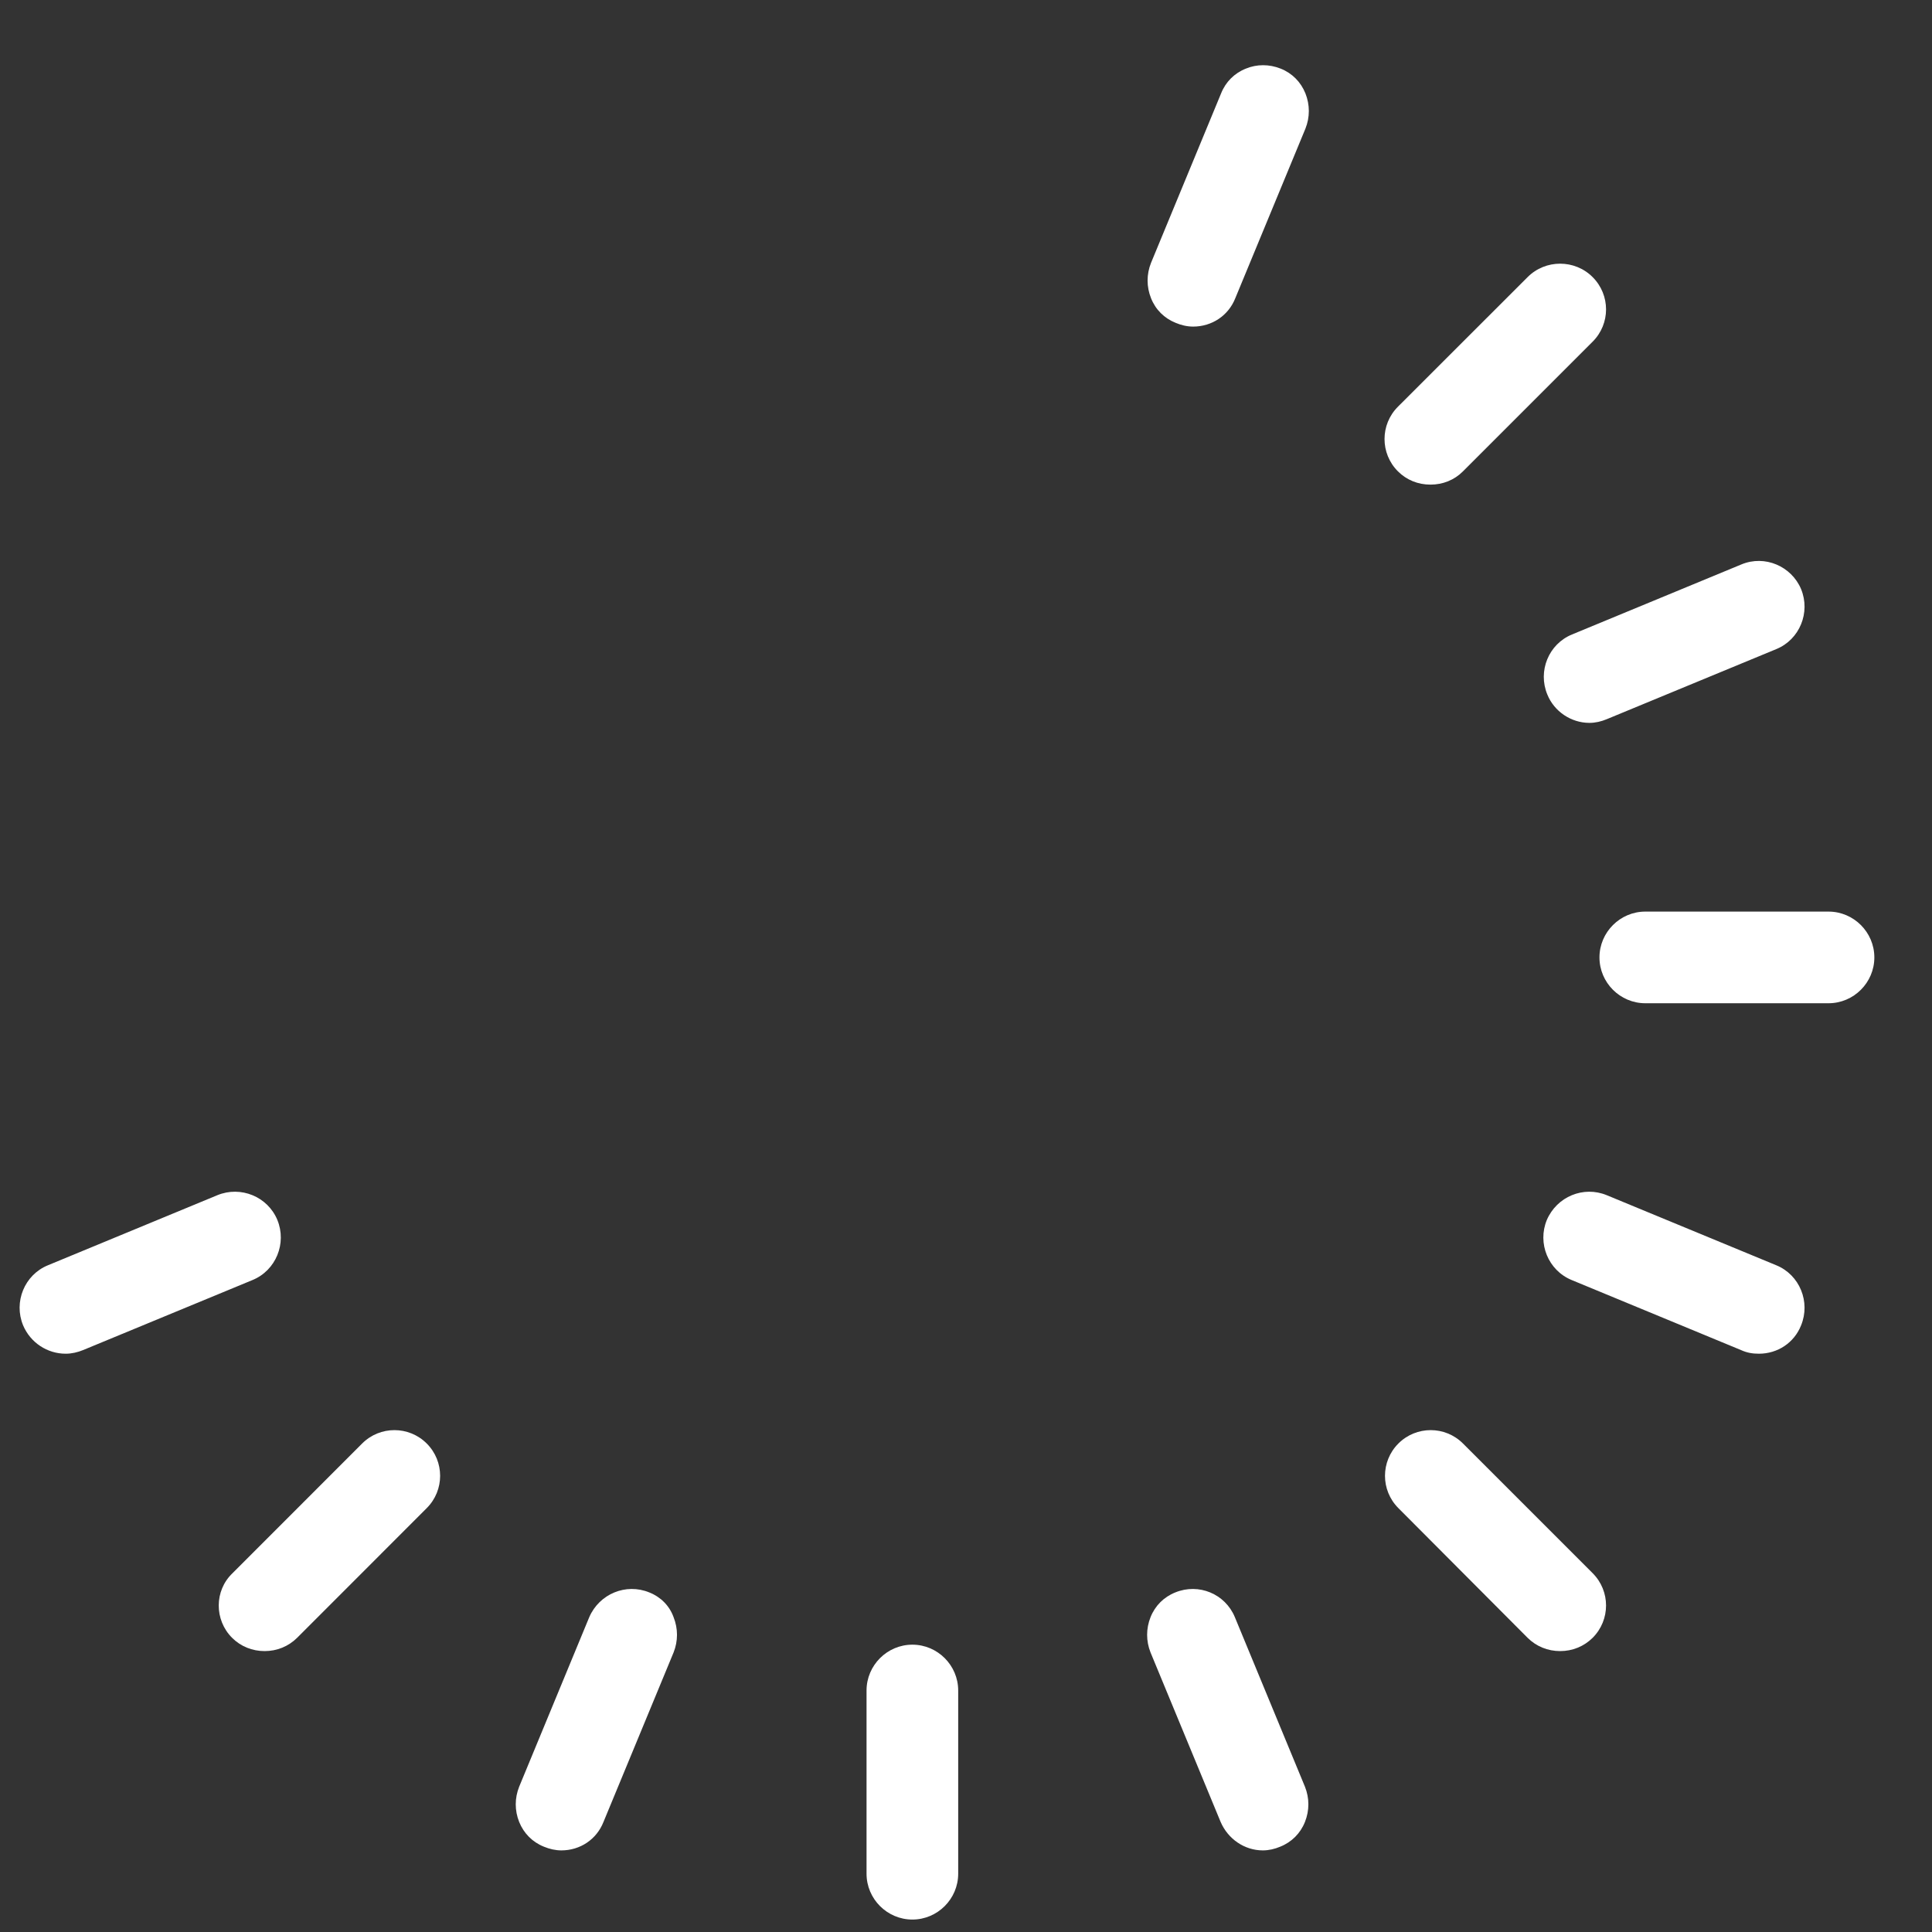
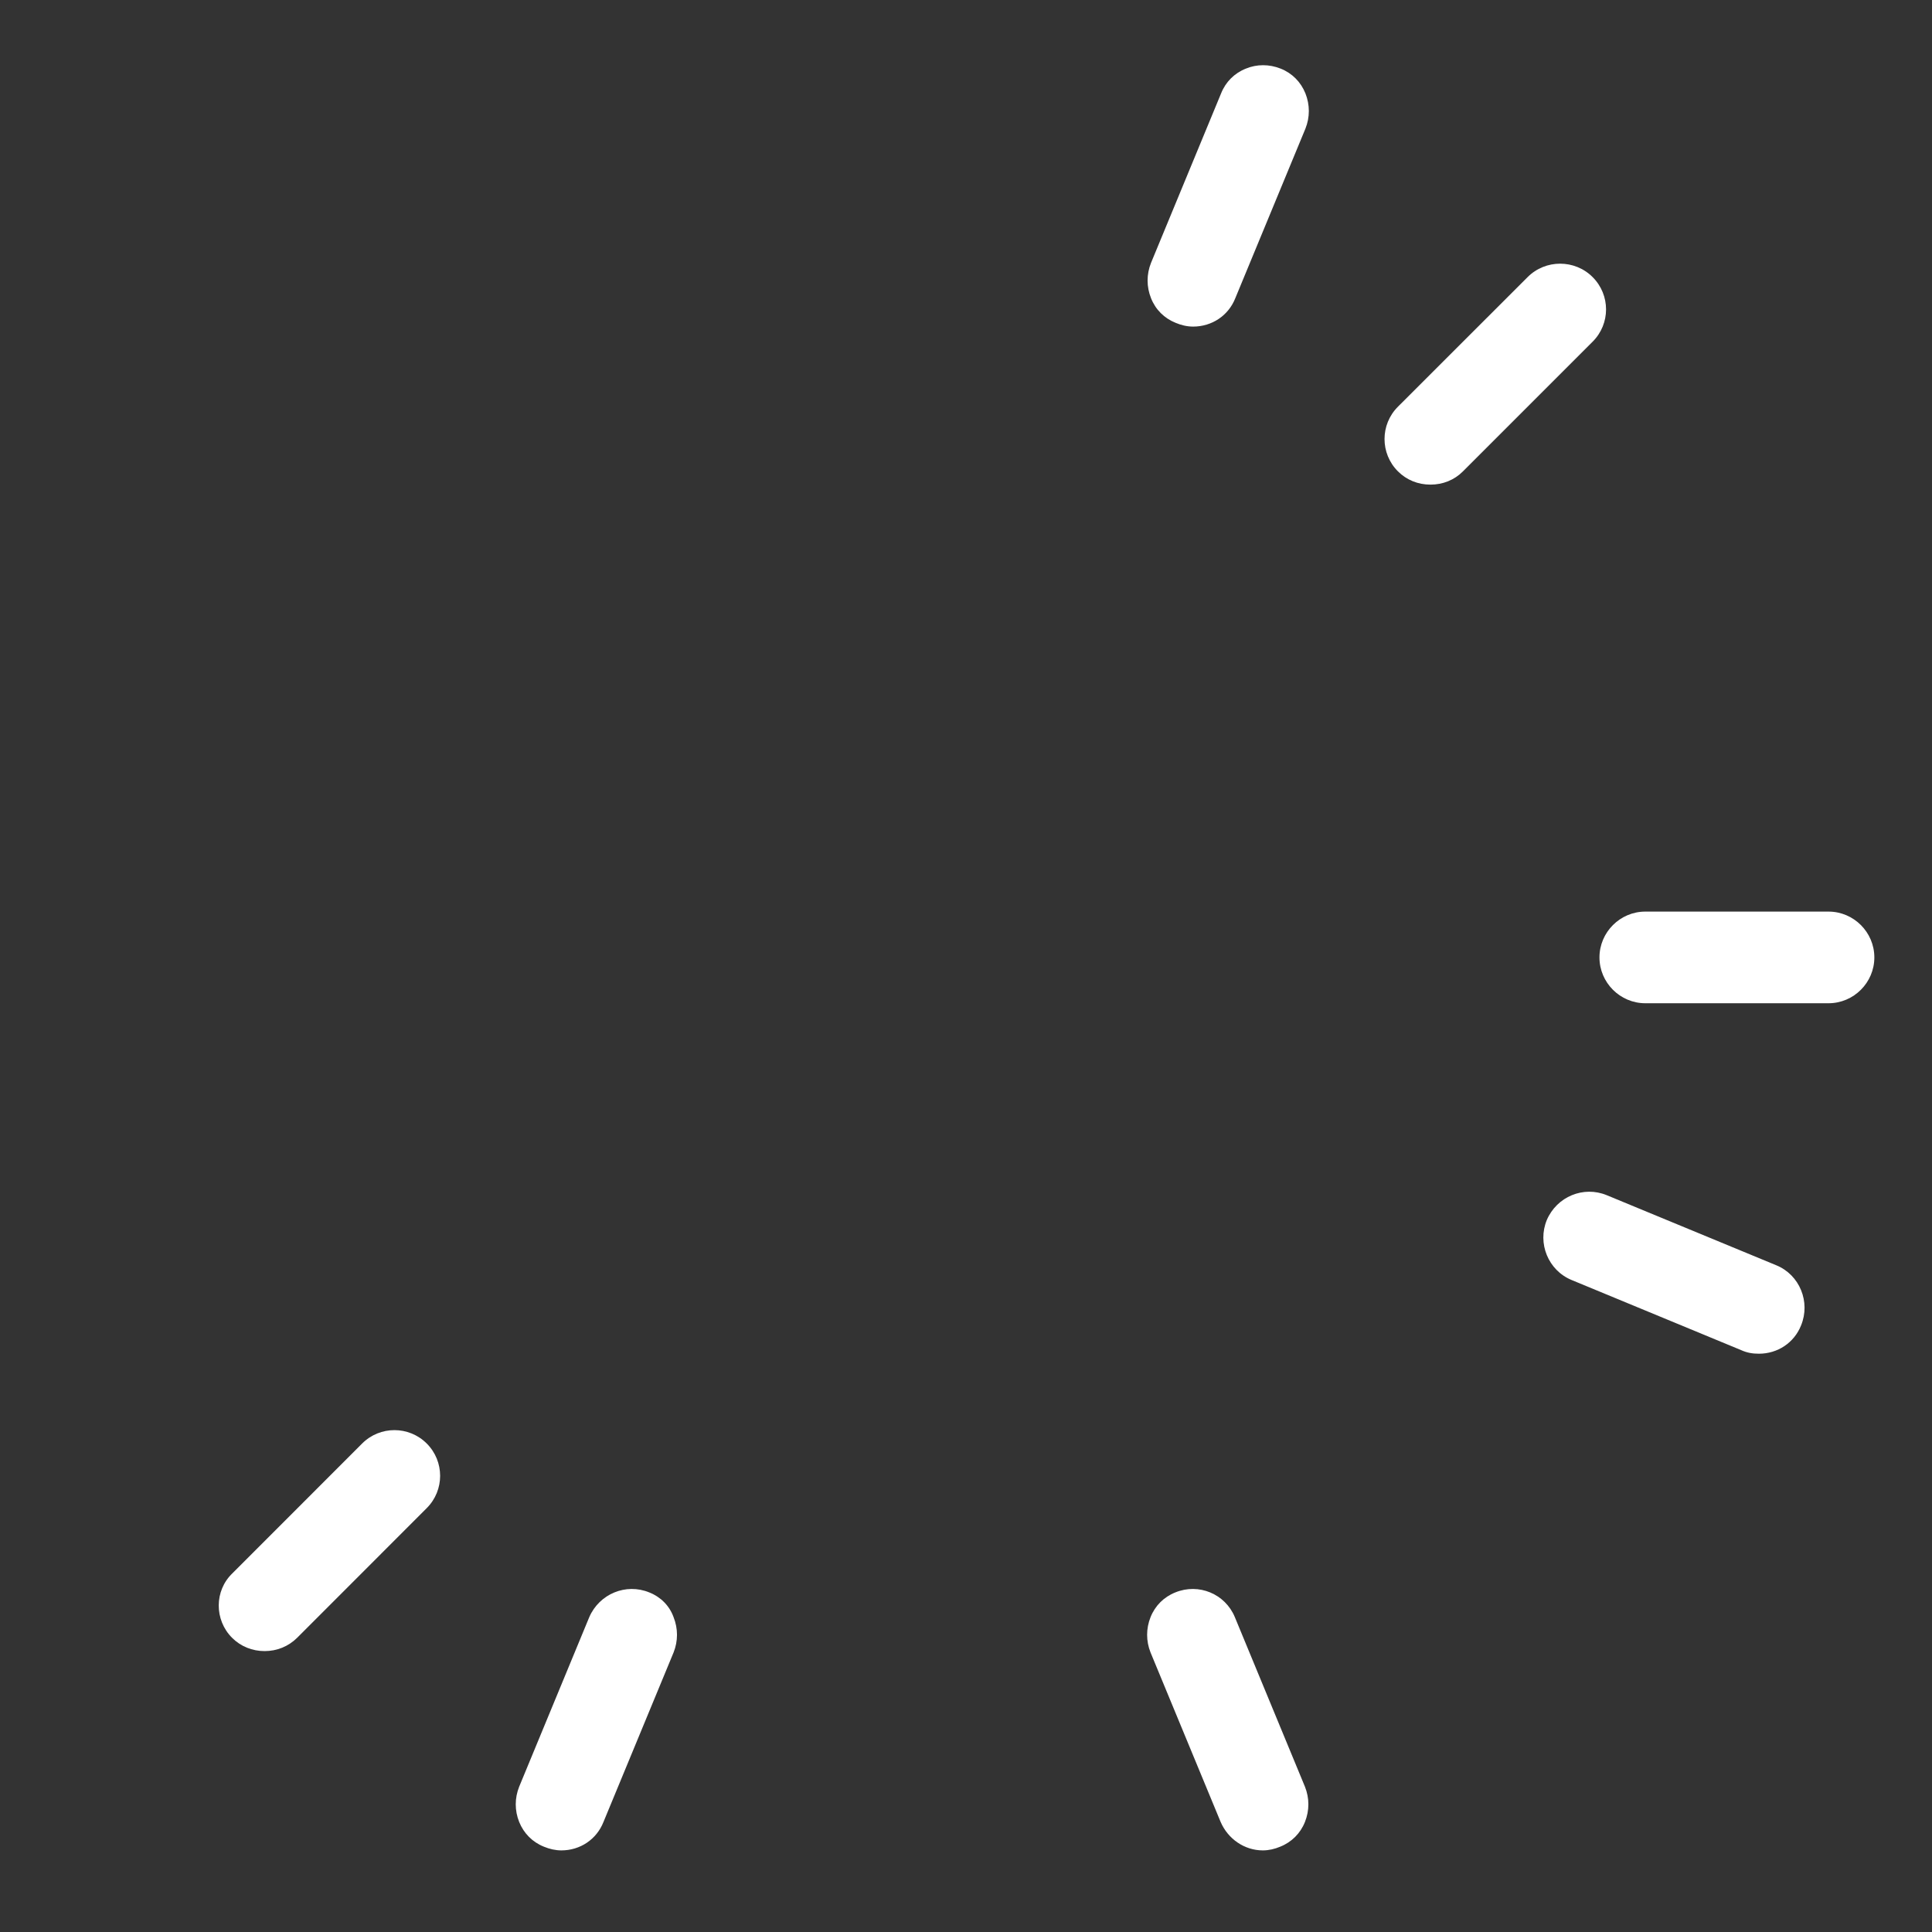
<svg xmlns="http://www.w3.org/2000/svg" width="25" height="25" viewBox="0 0 25 25" fill="none">
  <rect x="0" y="0" width="25" height="25" fill="#333333" stroke="none" />
  <g clip-path="url(#clip0_310_40628)">
-     <path d="M11.213 21.875V24.246C11.213 24.572 11.48 24.839 11.806 24.839C12.132 24.839 12.399 24.572 12.399 24.246V21.875C12.399 21.549 12.132 21.282 11.806 21.282C11.48 21.282 11.213 21.549 11.213 21.875Z" fill="white" />
    <path d="M15.208 20.606C15.06 20.665 14.947 20.778 14.888 20.926C14.829 21.074 14.829 21.235 14.888 21.383L15.795 23.576C15.89 23.796 16.103 23.944 16.341 23.944C16.418 23.944 16.495 23.926 16.566 23.896C16.714 23.837 16.827 23.724 16.886 23.576C16.945 23.428 16.945 23.268 16.886 23.12L15.979 20.926C15.854 20.624 15.511 20.482 15.208 20.606Z" fill="white" />
-     <path d="M19.767 21.193C19.88 21.305 20.028 21.365 20.188 21.365C20.348 21.365 20.496 21.305 20.609 21.193C20.84 20.962 20.84 20.588 20.609 20.357L18.931 18.679C18.7 18.448 18.326 18.448 18.095 18.679C17.864 18.91 17.864 19.284 18.095 19.515L19.767 21.193Z" fill="white" />
    <path d="M22.76 17.517C23.003 17.517 23.217 17.375 23.306 17.15C23.43 16.847 23.288 16.497 22.986 16.373L20.792 15.466C20.49 15.341 20.146 15.484 20.016 15.786C19.891 16.088 20.034 16.438 20.336 16.563L22.529 17.47C22.606 17.505 22.677 17.517 22.76 17.517Z" fill="white" />
    <path d="M24.254 12.389C24.254 12.063 23.987 11.796 23.661 11.796H21.29C20.964 11.796 20.697 12.063 20.697 12.389C20.697 12.715 20.964 12.982 21.29 12.982H23.661C23.987 12.982 24.254 12.715 24.254 12.389Z" fill="white" />
-     <path d="M0.85 17.517C0.927 17.517 1.004 17.499 1.075 17.47L3.269 16.563C3.571 16.438 3.713 16.088 3.589 15.786C3.464 15.484 3.115 15.341 2.812 15.466L0.619 16.373C0.317 16.497 0.174 16.847 0.299 17.15C0.394 17.375 0.613 17.517 0.85 17.517Z" fill="white" />
-     <path d="M20.567 9.354C20.644 9.354 20.721 9.336 20.792 9.306L22.986 8.399C23.288 8.275 23.43 7.925 23.306 7.623C23.181 7.326 22.837 7.178 22.535 7.303L20.342 8.21C20.039 8.334 19.897 8.684 20.022 8.986C20.11 9.206 20.33 9.354 20.567 9.354Z" fill="white" />
    <path d="M3.424 21.365C3.584 21.365 3.732 21.305 3.845 21.193L5.522 19.515C5.753 19.284 5.753 18.91 5.522 18.679C5.291 18.448 4.917 18.448 4.686 18.679L3.009 20.357C2.772 20.582 2.772 20.962 3.003 21.193C3.115 21.305 3.264 21.365 3.424 21.365Z" fill="white" />
    <path d="M20.609 3.586C20.378 3.354 19.998 3.354 19.767 3.586L18.089 5.263C17.858 5.494 17.858 5.868 18.089 6.099C18.202 6.212 18.35 6.271 18.51 6.271C18.67 6.271 18.819 6.212 18.931 6.099L20.609 4.421C20.84 4.19 20.84 3.817 20.609 3.586Z" fill="white" />
    <path d="M8.402 20.606C8.1 20.482 7.756 20.624 7.625 20.926L6.718 23.12C6.659 23.268 6.659 23.428 6.718 23.576C6.778 23.724 6.89 23.837 7.038 23.896C7.11 23.926 7.187 23.944 7.264 23.944C7.507 23.944 7.72 23.802 7.809 23.576L8.716 21.383C8.775 21.235 8.775 21.074 8.716 20.926C8.663 20.778 8.55 20.665 8.402 20.606Z" fill="white" />
    <path d="M16.892 1.208C16.832 1.06 16.72 0.947 16.572 0.888C16.424 0.829 16.263 0.829 16.121 0.888C15.973 0.947 15.86 1.06 15.801 1.208L14.894 3.402C14.835 3.55 14.835 3.71 14.894 3.858C14.953 4.007 15.066 4.119 15.214 4.178C15.285 4.208 15.362 4.226 15.439 4.226C15.682 4.226 15.896 4.084 15.985 3.858L16.892 1.665C16.951 1.517 16.951 1.357 16.892 1.208Z" fill="white" />
  </g>
  <defs>
    <clipPath id="clip0_310_40628">
      <rect width="24" height="23.995" fill="white" transform="translate(0.254 0.844)" />
    </clipPath>
  </defs>
</svg>